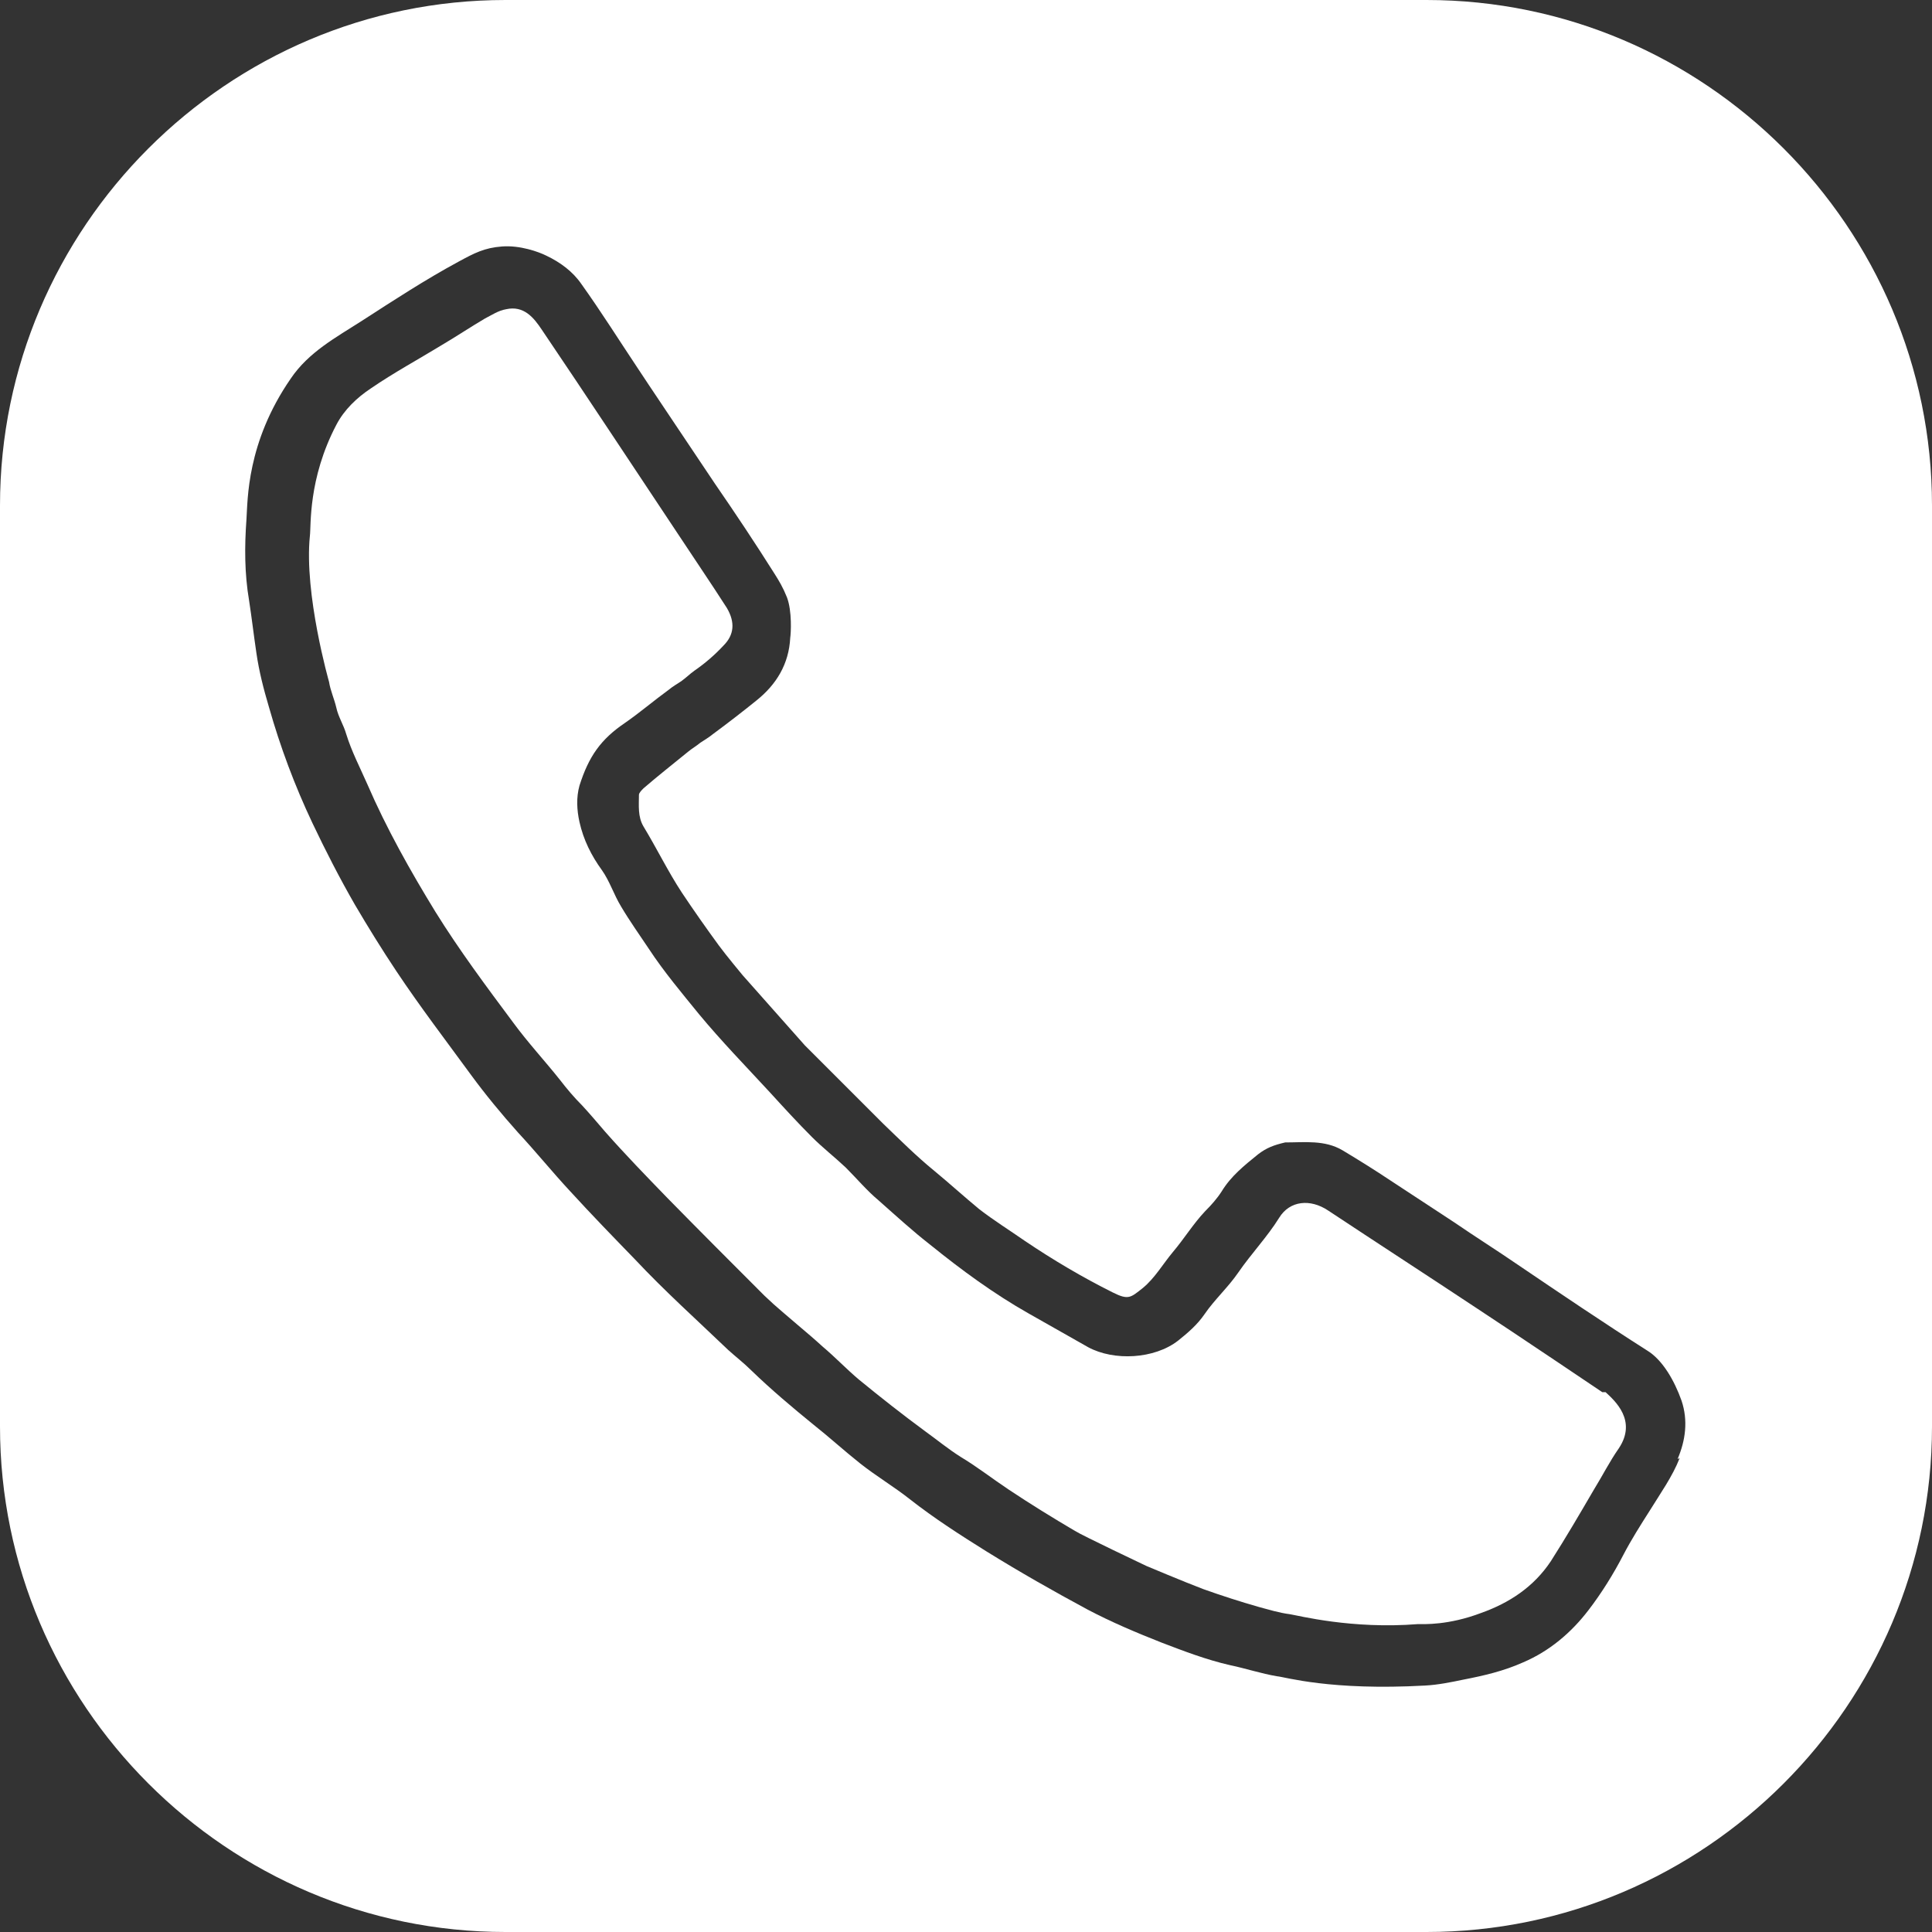
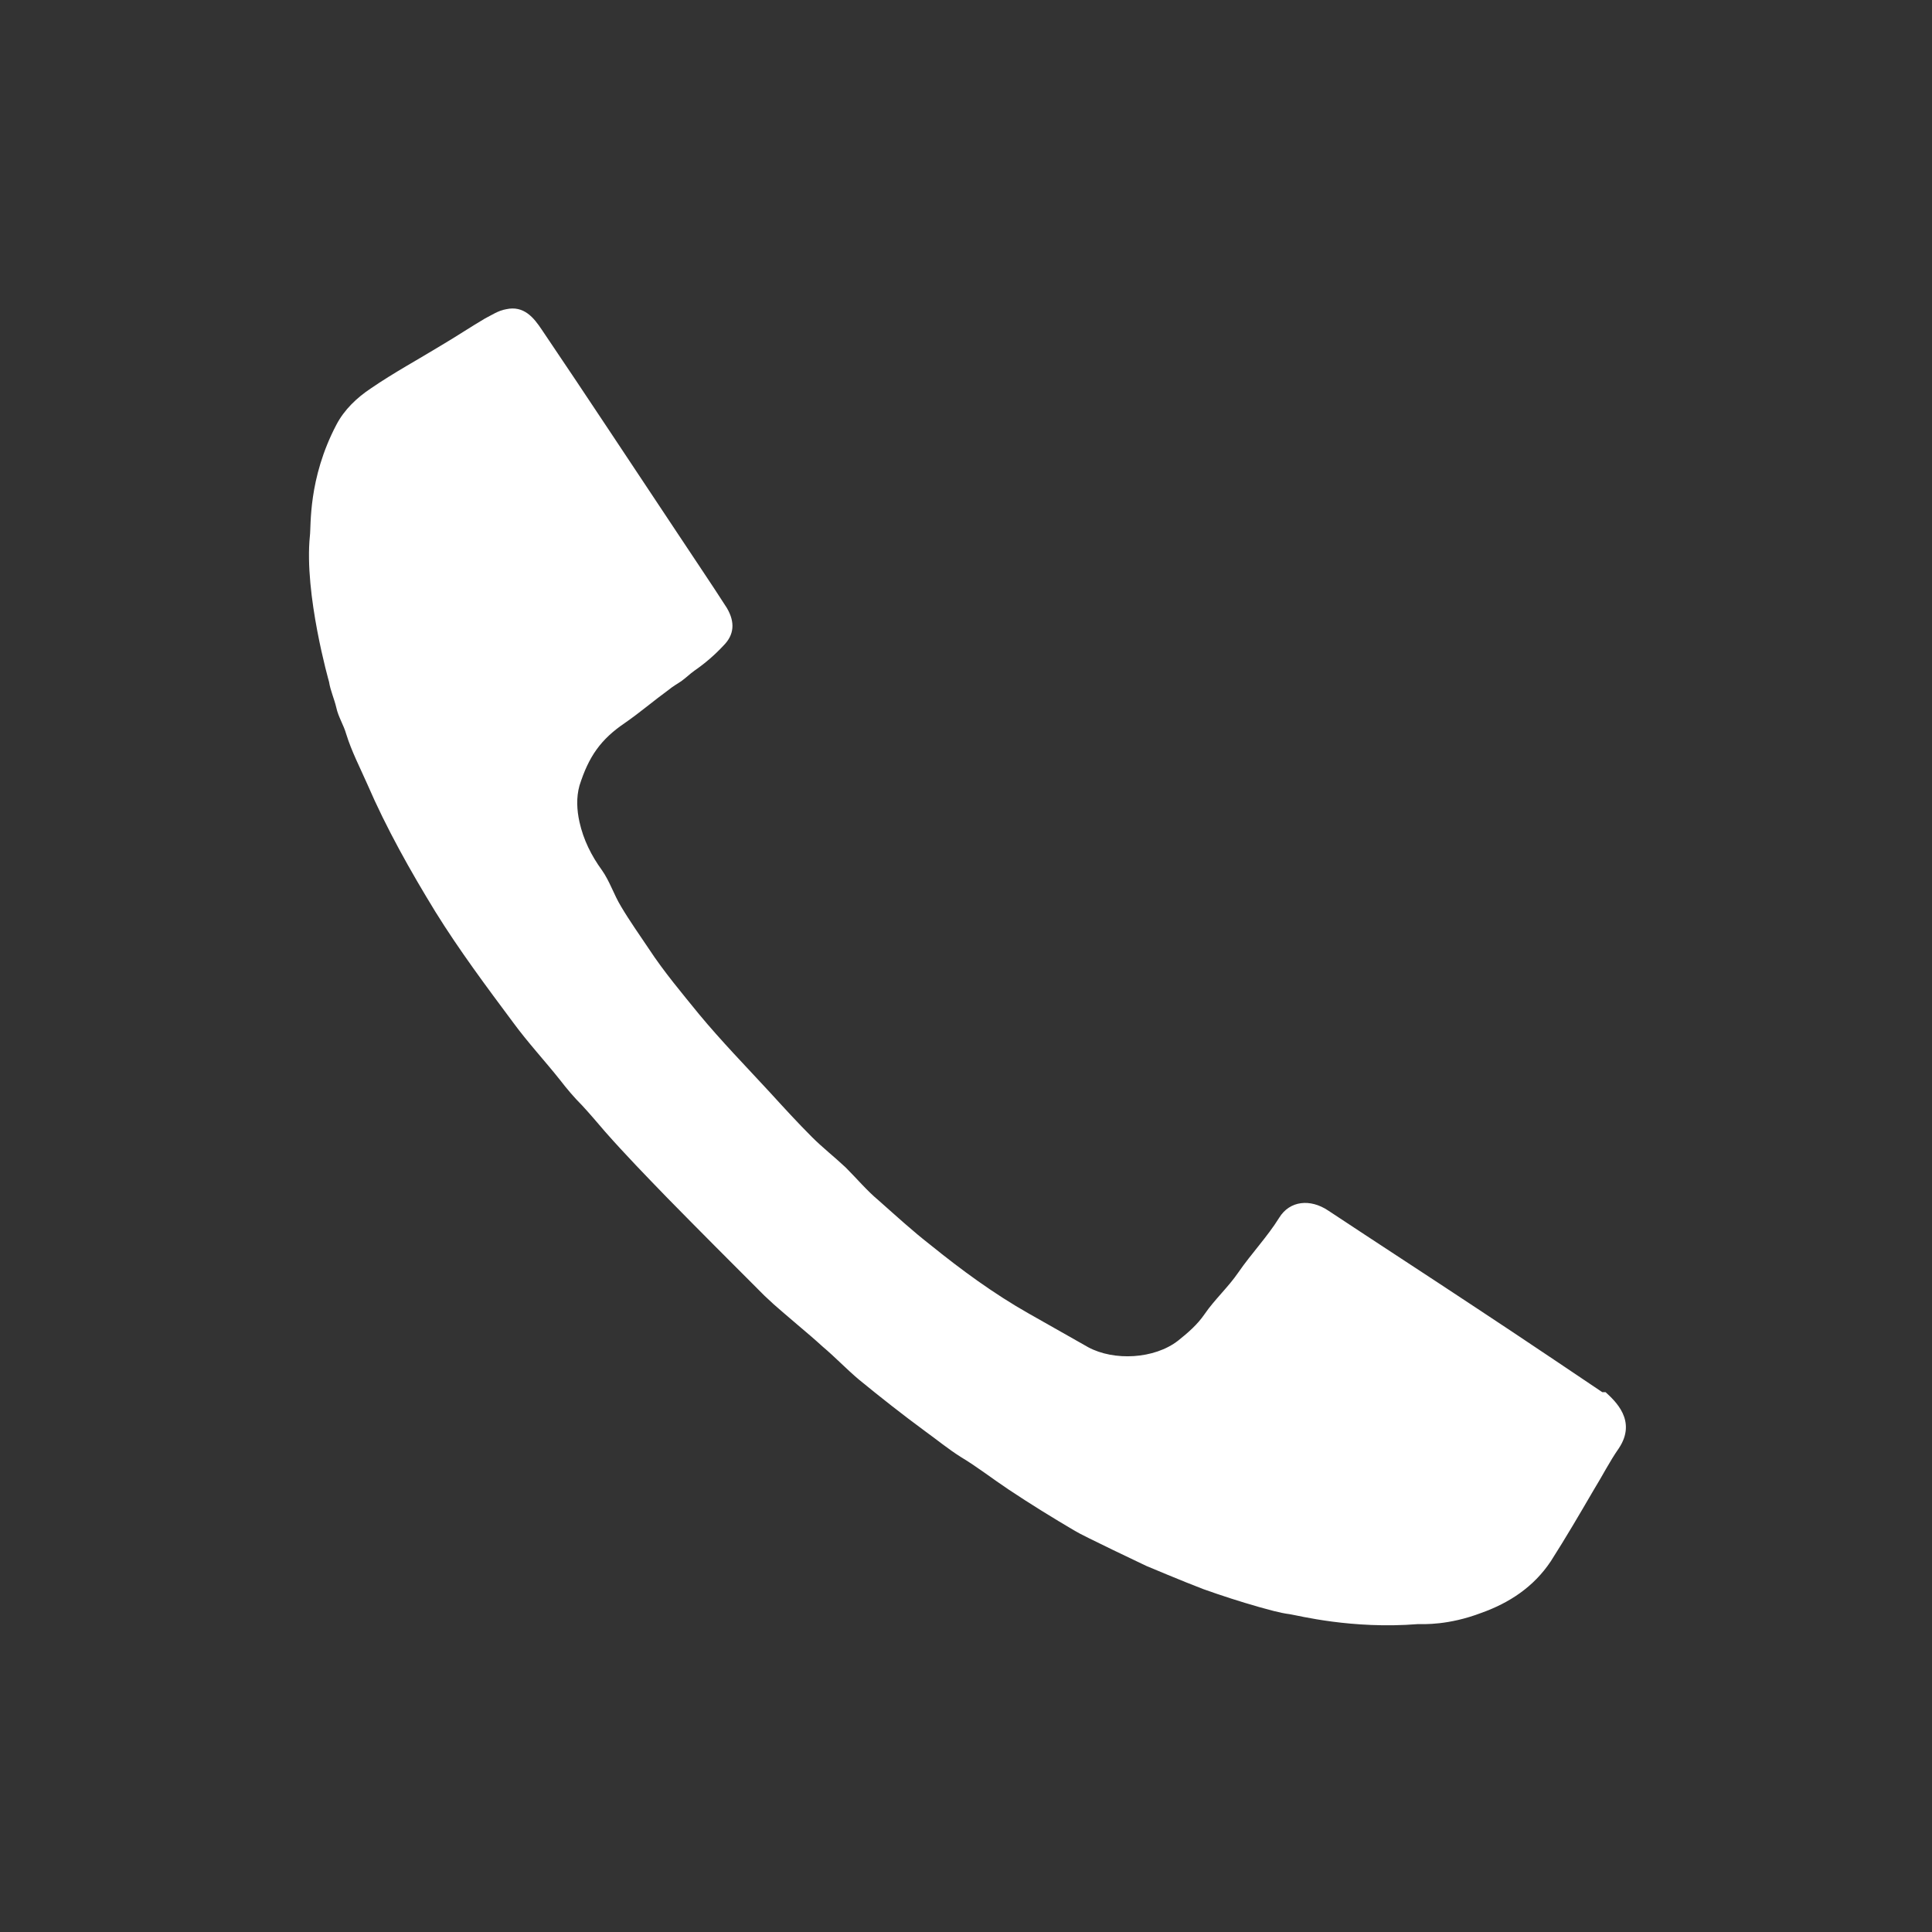
<svg xmlns="http://www.w3.org/2000/svg" width="32" height="32" id="Ebene_1" data-name="Ebene 1" viewBox="0 0 29.24 29.24">
  <rect x="0" y="0" width="29.24" height="29.24" fill="#333333" stroke="none" />
  <defs>
    <style>
      .cls-1 {
        fill: #fff;
      }
    </style>
  </defs>
  <path class="cls-1" d="m24.25,21.07s-1.29-.87-1.93-1.29c-.74-.49-1.48-.97-2.22-1.46-.27-.18-.58-.15-.74.11-.18.29-.42.54-.62.83-.15.22-.36.41-.51.63-.11.16-.25.28-.4.4-.36.28-.97.31-1.36.1-.3-.17-.6-.34-.9-.51-.53-.3-1.02-.66-1.49-1.04-.27-.21-.52-.44-.78-.67-.18-.15-.33-.33-.5-.5-.17-.16-.35-.3-.51-.46-.22-.22-.43-.45-.64-.68-.36-.39-.73-.77-1.07-1.18-.26-.32-.53-.64-.76-.99-.14-.21-.29-.42-.42-.64-.11-.18-.17-.38-.29-.55-.16-.22-.28-.46-.34-.73-.04-.18-.05-.37,0-.55.14-.44.32-.7.69-.95.23-.16.44-.34.66-.5.06-.05.13-.09.19-.13.07-.05.13-.11.2-.16.16-.11.31-.24.44-.38.16-.16.18-.35.05-.57-.25-.39-.51-.77-.76-1.15-.68-1.02-1.35-2.04-2.04-3.06-.12-.18-.27-.37-.54-.31-.12.02-.22.09-.32.14-.22.13-.43.27-.65.4-.36.22-.73.42-1.08.66-.21.14-.4.32-.52.55-.43.82-.38,1.53-.4,1.68-.09.88.29,2.21.29,2.21.02.13.08.26.11.39.03.14.11.26.15.4.08.26.21.51.32.76.29.67.65,1.31,1.03,1.93.36.58.77,1.13,1.18,1.68.22.3.48.58.71.87.1.13.21.26.33.38.12.13.23.26.35.4.3.34.62.67.94,1,.49.5.98.99,1.47,1.48l.14.13s.24.21.36.31c.13.11.26.22.38.33.19.16.36.34.55.5.33.27.66.53,1,.78.18.13.35.27.54.39.25.15.48.33.72.49.33.22.67.43,1.01.63.11.07,1.08.53,1.08.53,0,0,.57.24.86.35.28.1.56.19.84.27.15.04.31.09.47.11.13.02.94.23,1.94.15.09,0,.46.02.96-.17.42-.15.79-.39,1.05-.78.23-.36.44-.72.65-1.08.13-.21.24-.43.38-.63.28-.42-.06-.72-.2-.85Z" />
-   <path class="cls-1" d="m29.24,7.65c0-4.21-3.44-7.65-7.65-7.65H7.65C3.44,0,0,3.44,0,7.65v13.94c0,4.21,3.44,7.65,7.65,7.65h13.94c4.21,0,7.65-3.44,7.65-7.65V7.65Zm-3.82,14.42c-.11.28-.29.53-.45.79-.14.22-.28.44-.4.67-.15.29-.33.58-.53.84-.26.34-.59.62-.99.79-.29.13-.59.2-.9.26-.19.04-.39.08-.58.09-1.44.08-2.12-.13-2.24-.14-.24-.04-.48-.12-.72-.17-.35-.08-.69-.21-1.03-.34-.38-.15-.76-.31-1.12-.5-.52-.28-1.03-.57-1.53-.88-.4-.25-.79-.5-1.16-.79-.24-.19-.51-.35-.75-.54-.24-.19-.47-.4-.71-.59-.32-.26-.64-.53-.94-.82-.11-.11-.24-.21-.35-.31-.47-.45-.96-.89-1.41-1.37-.33-.34-.66-.68-.98-1.03-.27-.29-.52-.6-.79-.89-.25-.28-.49-.57-.71-.87-.38-.52-.77-1.03-1.13-1.57-.22-.33-.43-.67-.63-1.01-.23-.4-.44-.81-.64-1.23-.27-.57-.49-1.16-.66-1.76-.08-.27-.15-.54-.19-.82-.04-.27-.07-.53-.11-.79-.07-.41-.07-.82-.04-1.23.02-.29,0-1.16.67-2.13.27-.4.68-.62,1.07-.87.48-.31.97-.63,1.47-.9.24-.13.39-.21.66-.23.27-.02.55.08.67.14.21.1.4.24.53.43.3.42.57.85.85,1.27.01.02,1.05,1.57,1.17,1.75.31.45.61.9.9,1.36.07.11.13.21.19.36.08.21.06.55.05.61-.02.4-.21.71-.51.95-.21.17-.43.34-.66.51-.06.05-.13.09-.19.13-.06.05-.13.09-.19.14-.22.18-.45.36-.67.55-.03.03-.07.07-.07.1,0,.16-.02.33.07.48.2.33.37.68.58,1,.18.27.37.54.56.8.11.15.36.45.36.45l.94,1.06c.41.41.8.8,1.19,1.19.25.24.5.49.77.71.23.19.45.39.68.58.22.17.46.32.69.48.43.29.87.55,1.33.78.24.12.27.08.46-.07.18-.15.3-.36.45-.54.17-.2.31-.43.49-.62.09-.09.18-.19.25-.3.14-.23.34-.39.55-.56.13-.1.24-.14.41-.18.3,0,.6-.04.87.12.25.15.49.3.73.46.32.21.64.42.96.63.32.22.64.42.96.64.65.44,1.3.88,1.96,1.3.23.14.41.45.52.76.1.3.06.6-.06.88Z" />
</svg>